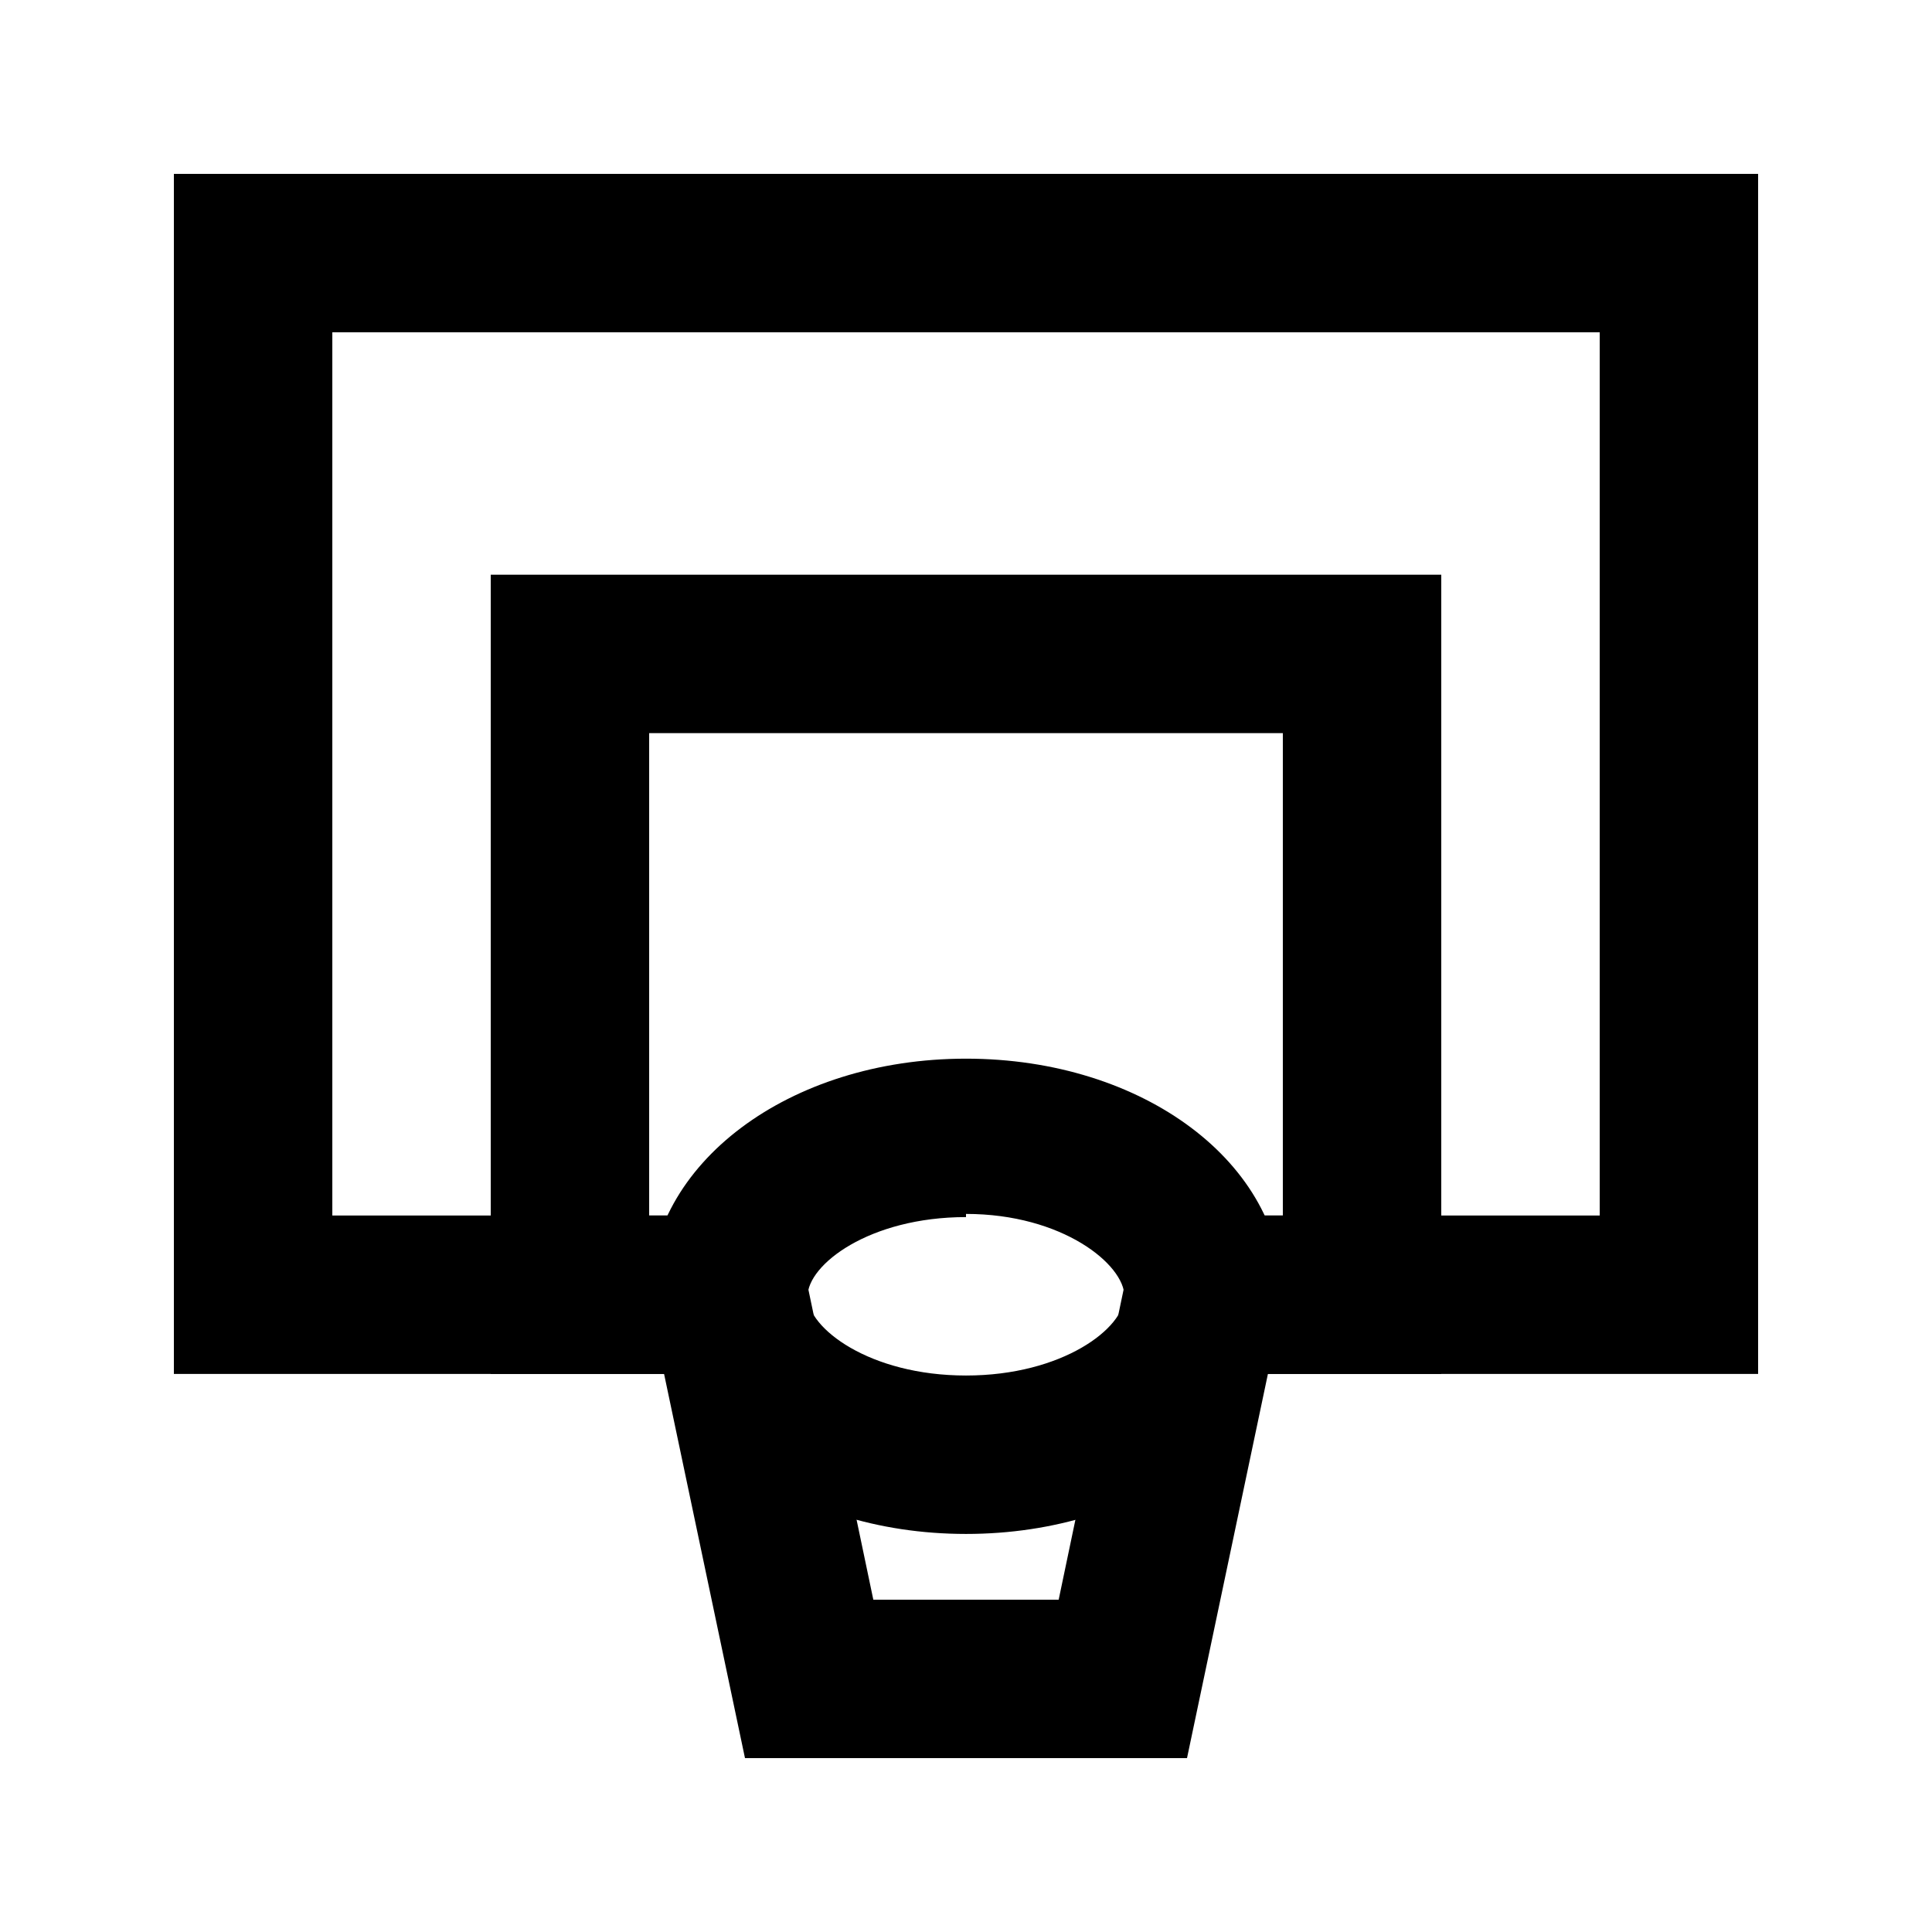
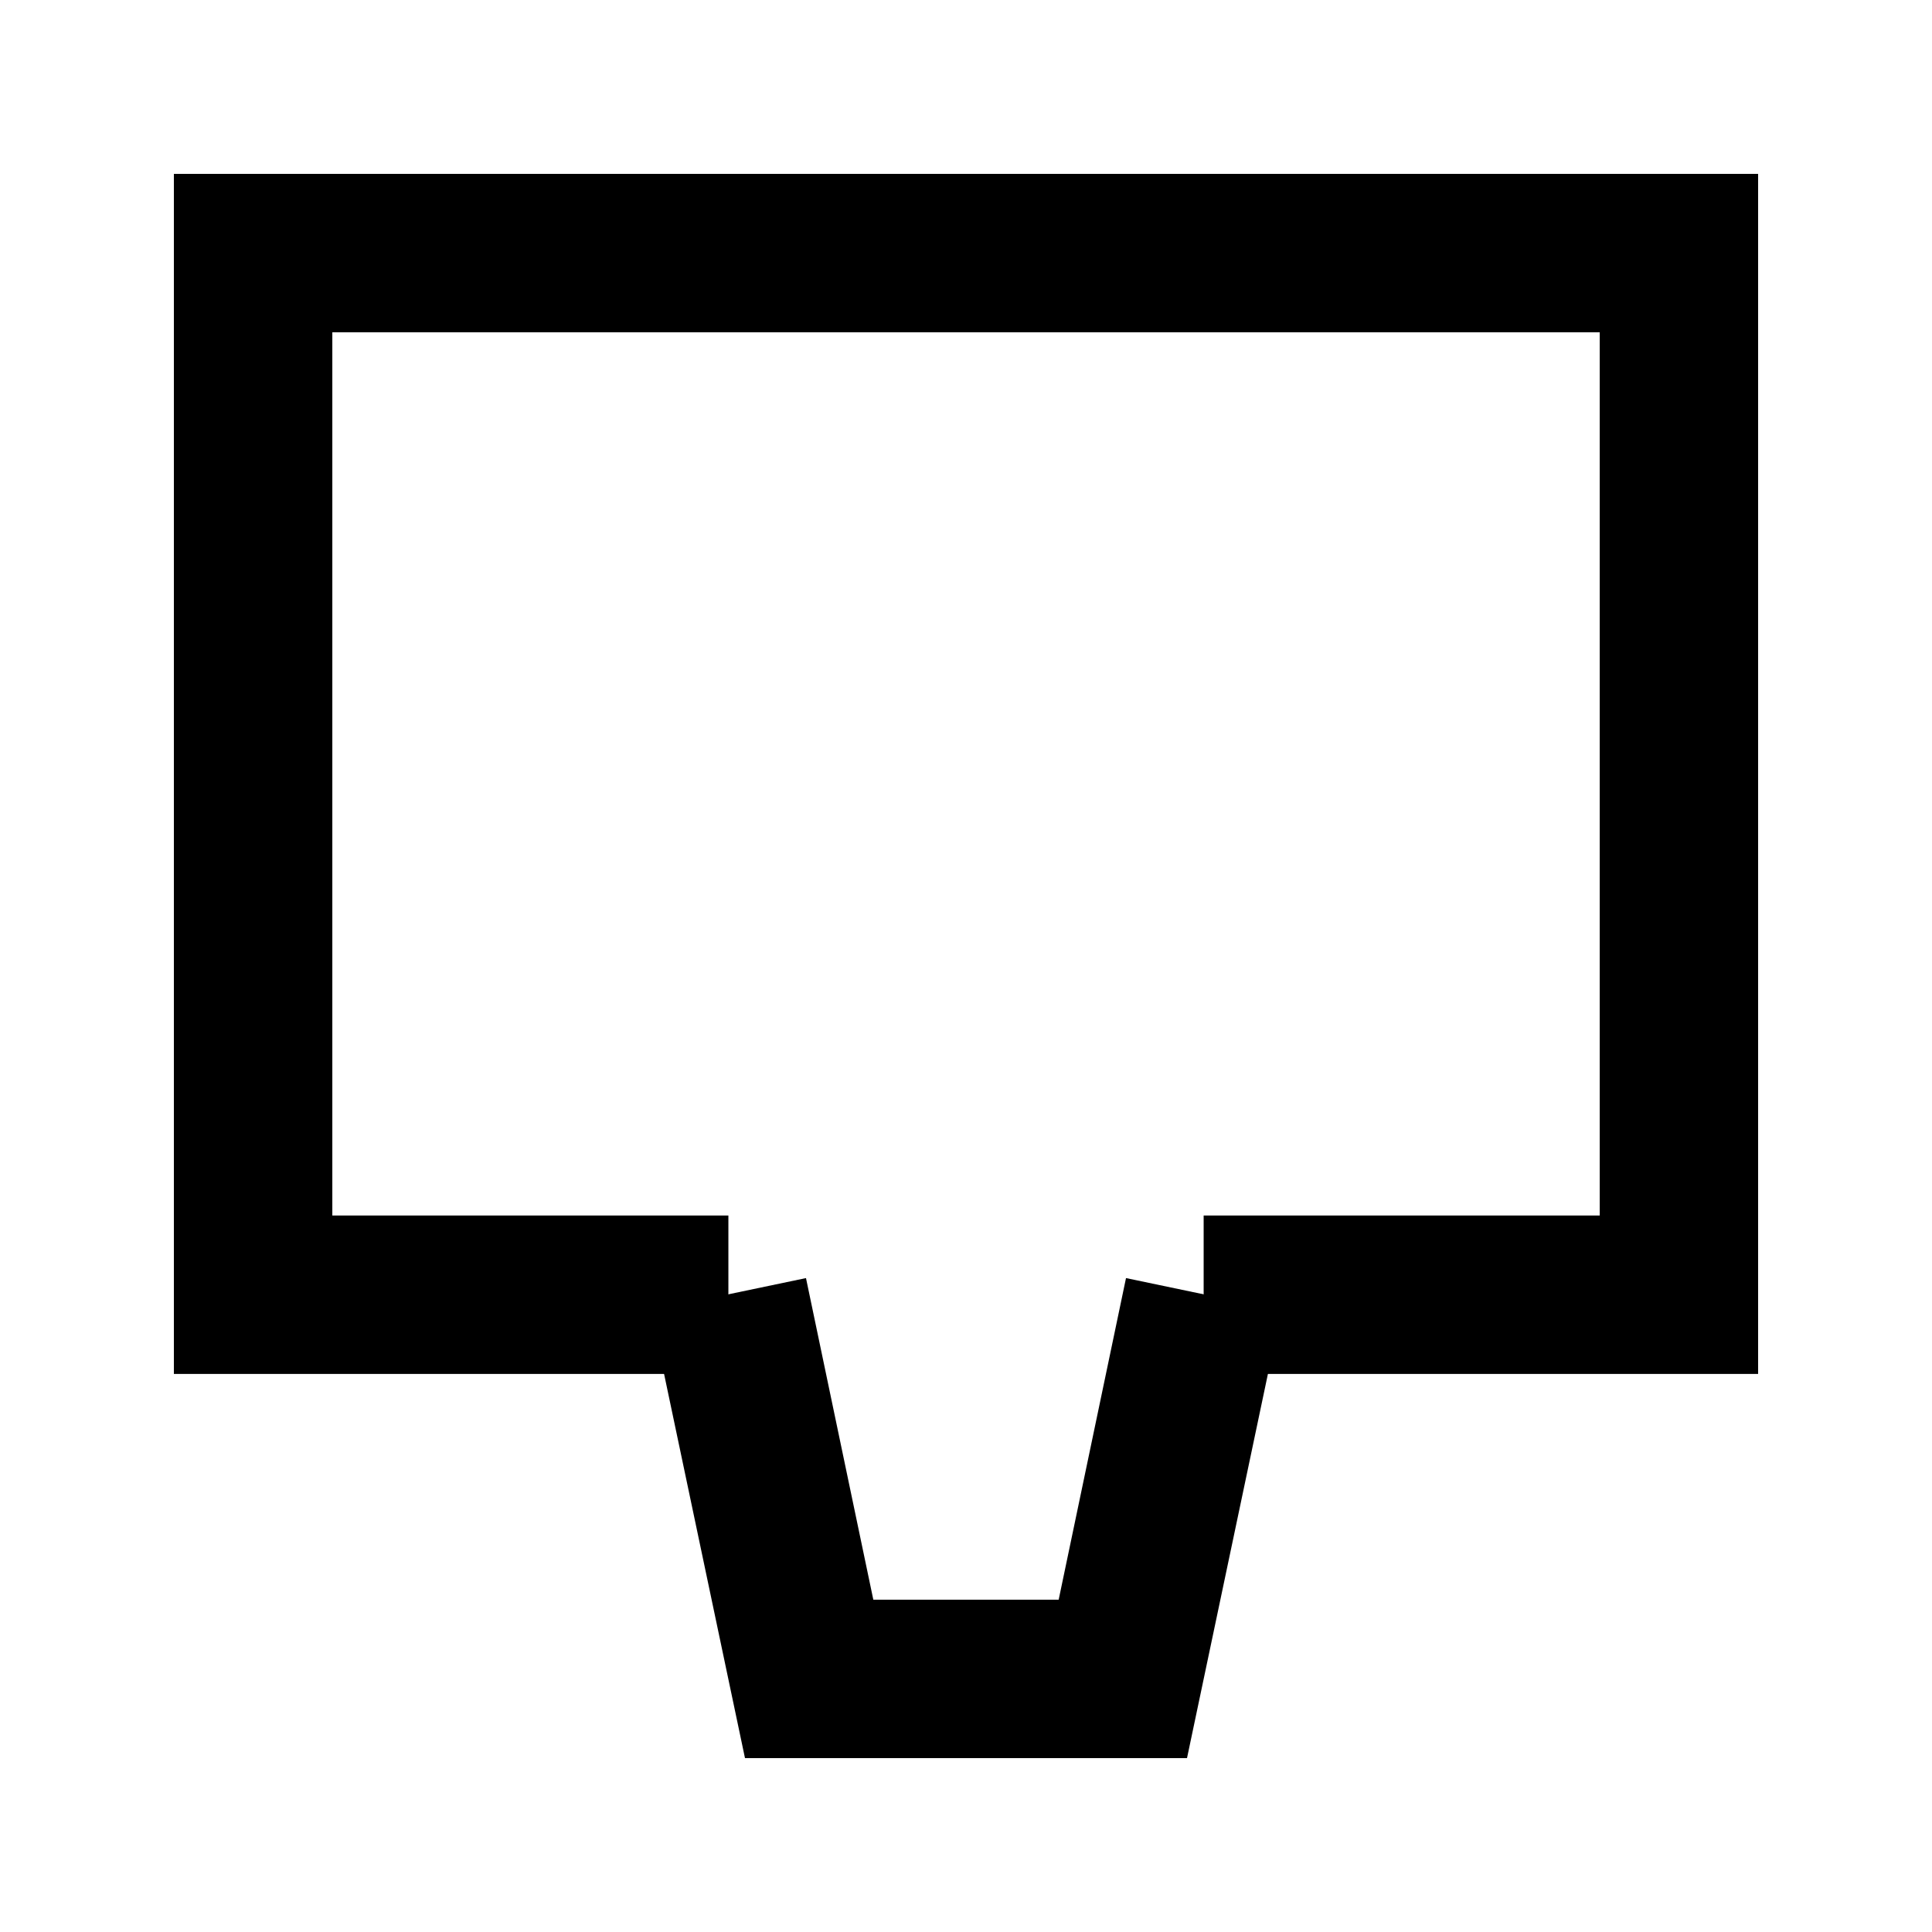
<svg xmlns="http://www.w3.org/2000/svg" fill="#000000" width="800px" height="800px" version="1.1" viewBox="144 144 512 512">
  <g>
    <path d="m609.92 508.11h-146.94v-41.984h104.96v-234.06h-335.87v234.06h104.96v41.984h-146.95v-318.03h419.84z" />
-     <path d="m400 550.51c-47.023 0-83.969-27.918-83.969-62.977s36.945-62.977 83.969-62.977 83.969 27.711 83.969 62.977c-0.004 35.266-36.949 62.977-83.969 62.977zm0-83.969c-25.609 0-41.984 12.594-41.984 20.992 0 8.398 16.375 20.992 41.984 20.992s41.984-12.594 41.984-20.992c0-8.398-16.375-21.832-41.984-21.832z" />
-     <path d="m525.95 508.11h-62.973v-41.984h20.988v-127.84h-167.93v127.84h20.992v41.984h-62.977v-211.81h251.9z" />
    <path d="m458.57 609.92h-117.14l-24.98-118.61 41.145-8.605 17.844 85.227h49.121l17.844-85.227 41.145 8.605z" />
  </g>
</svg>